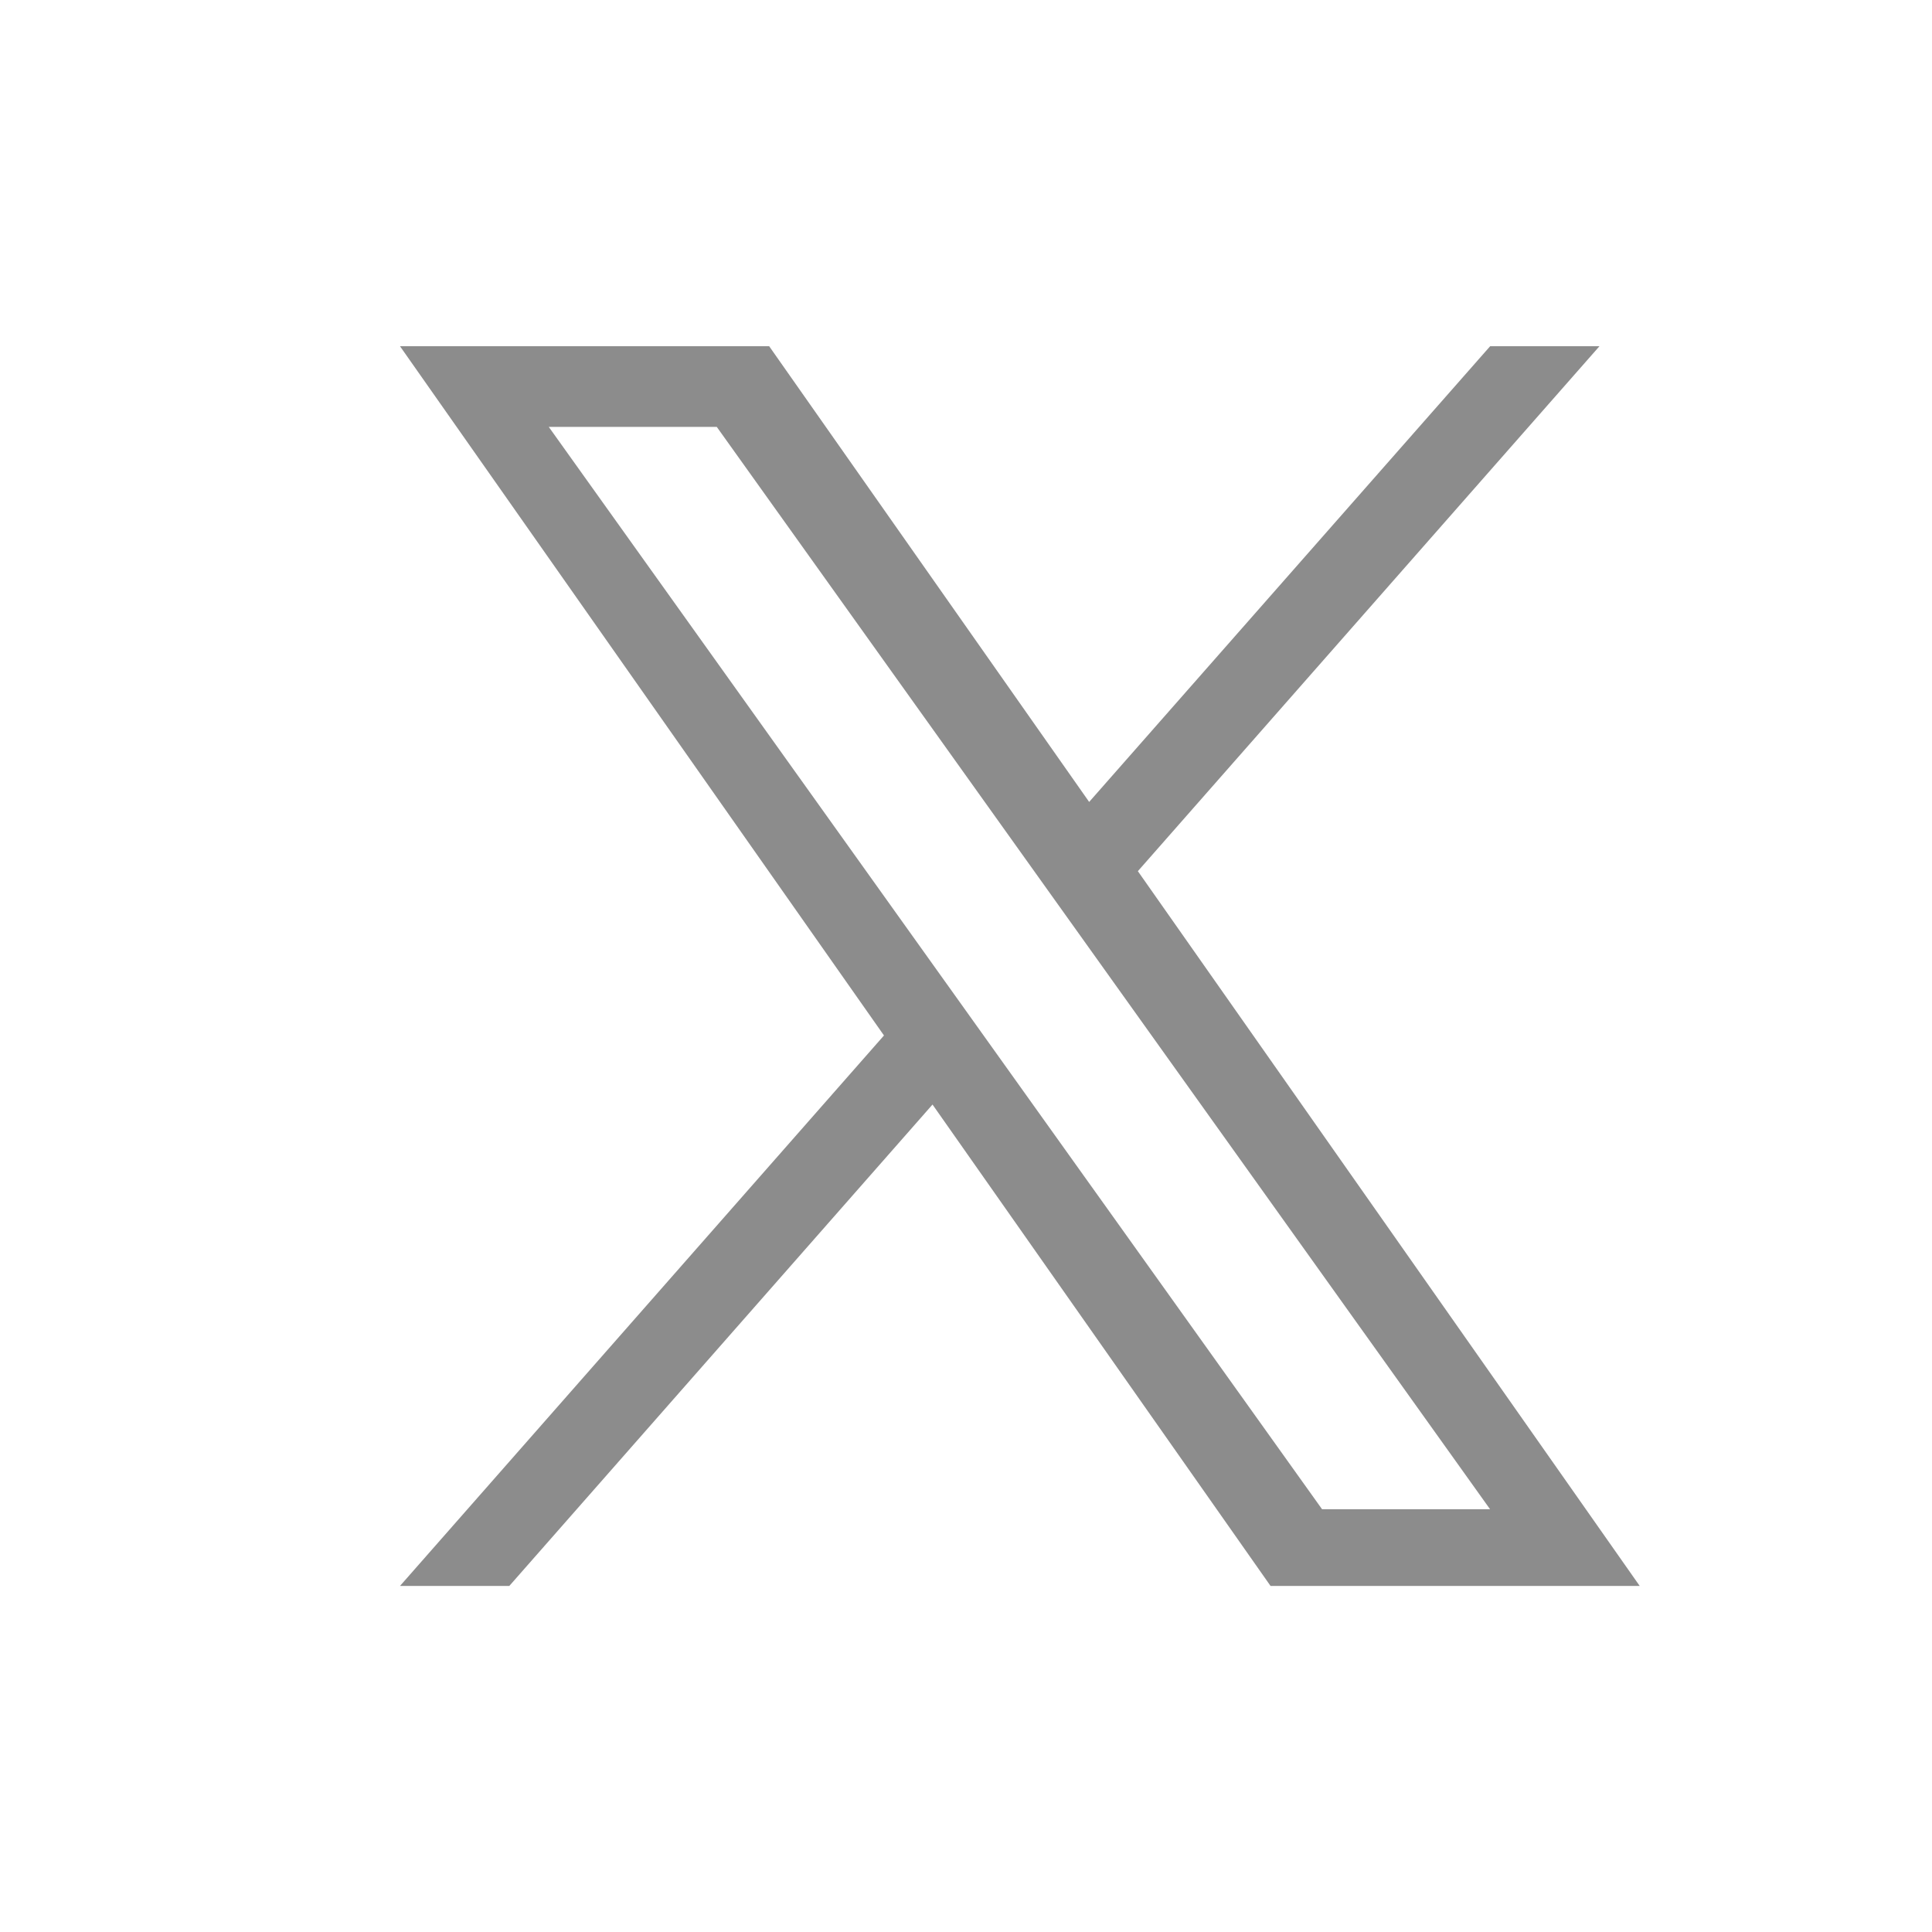
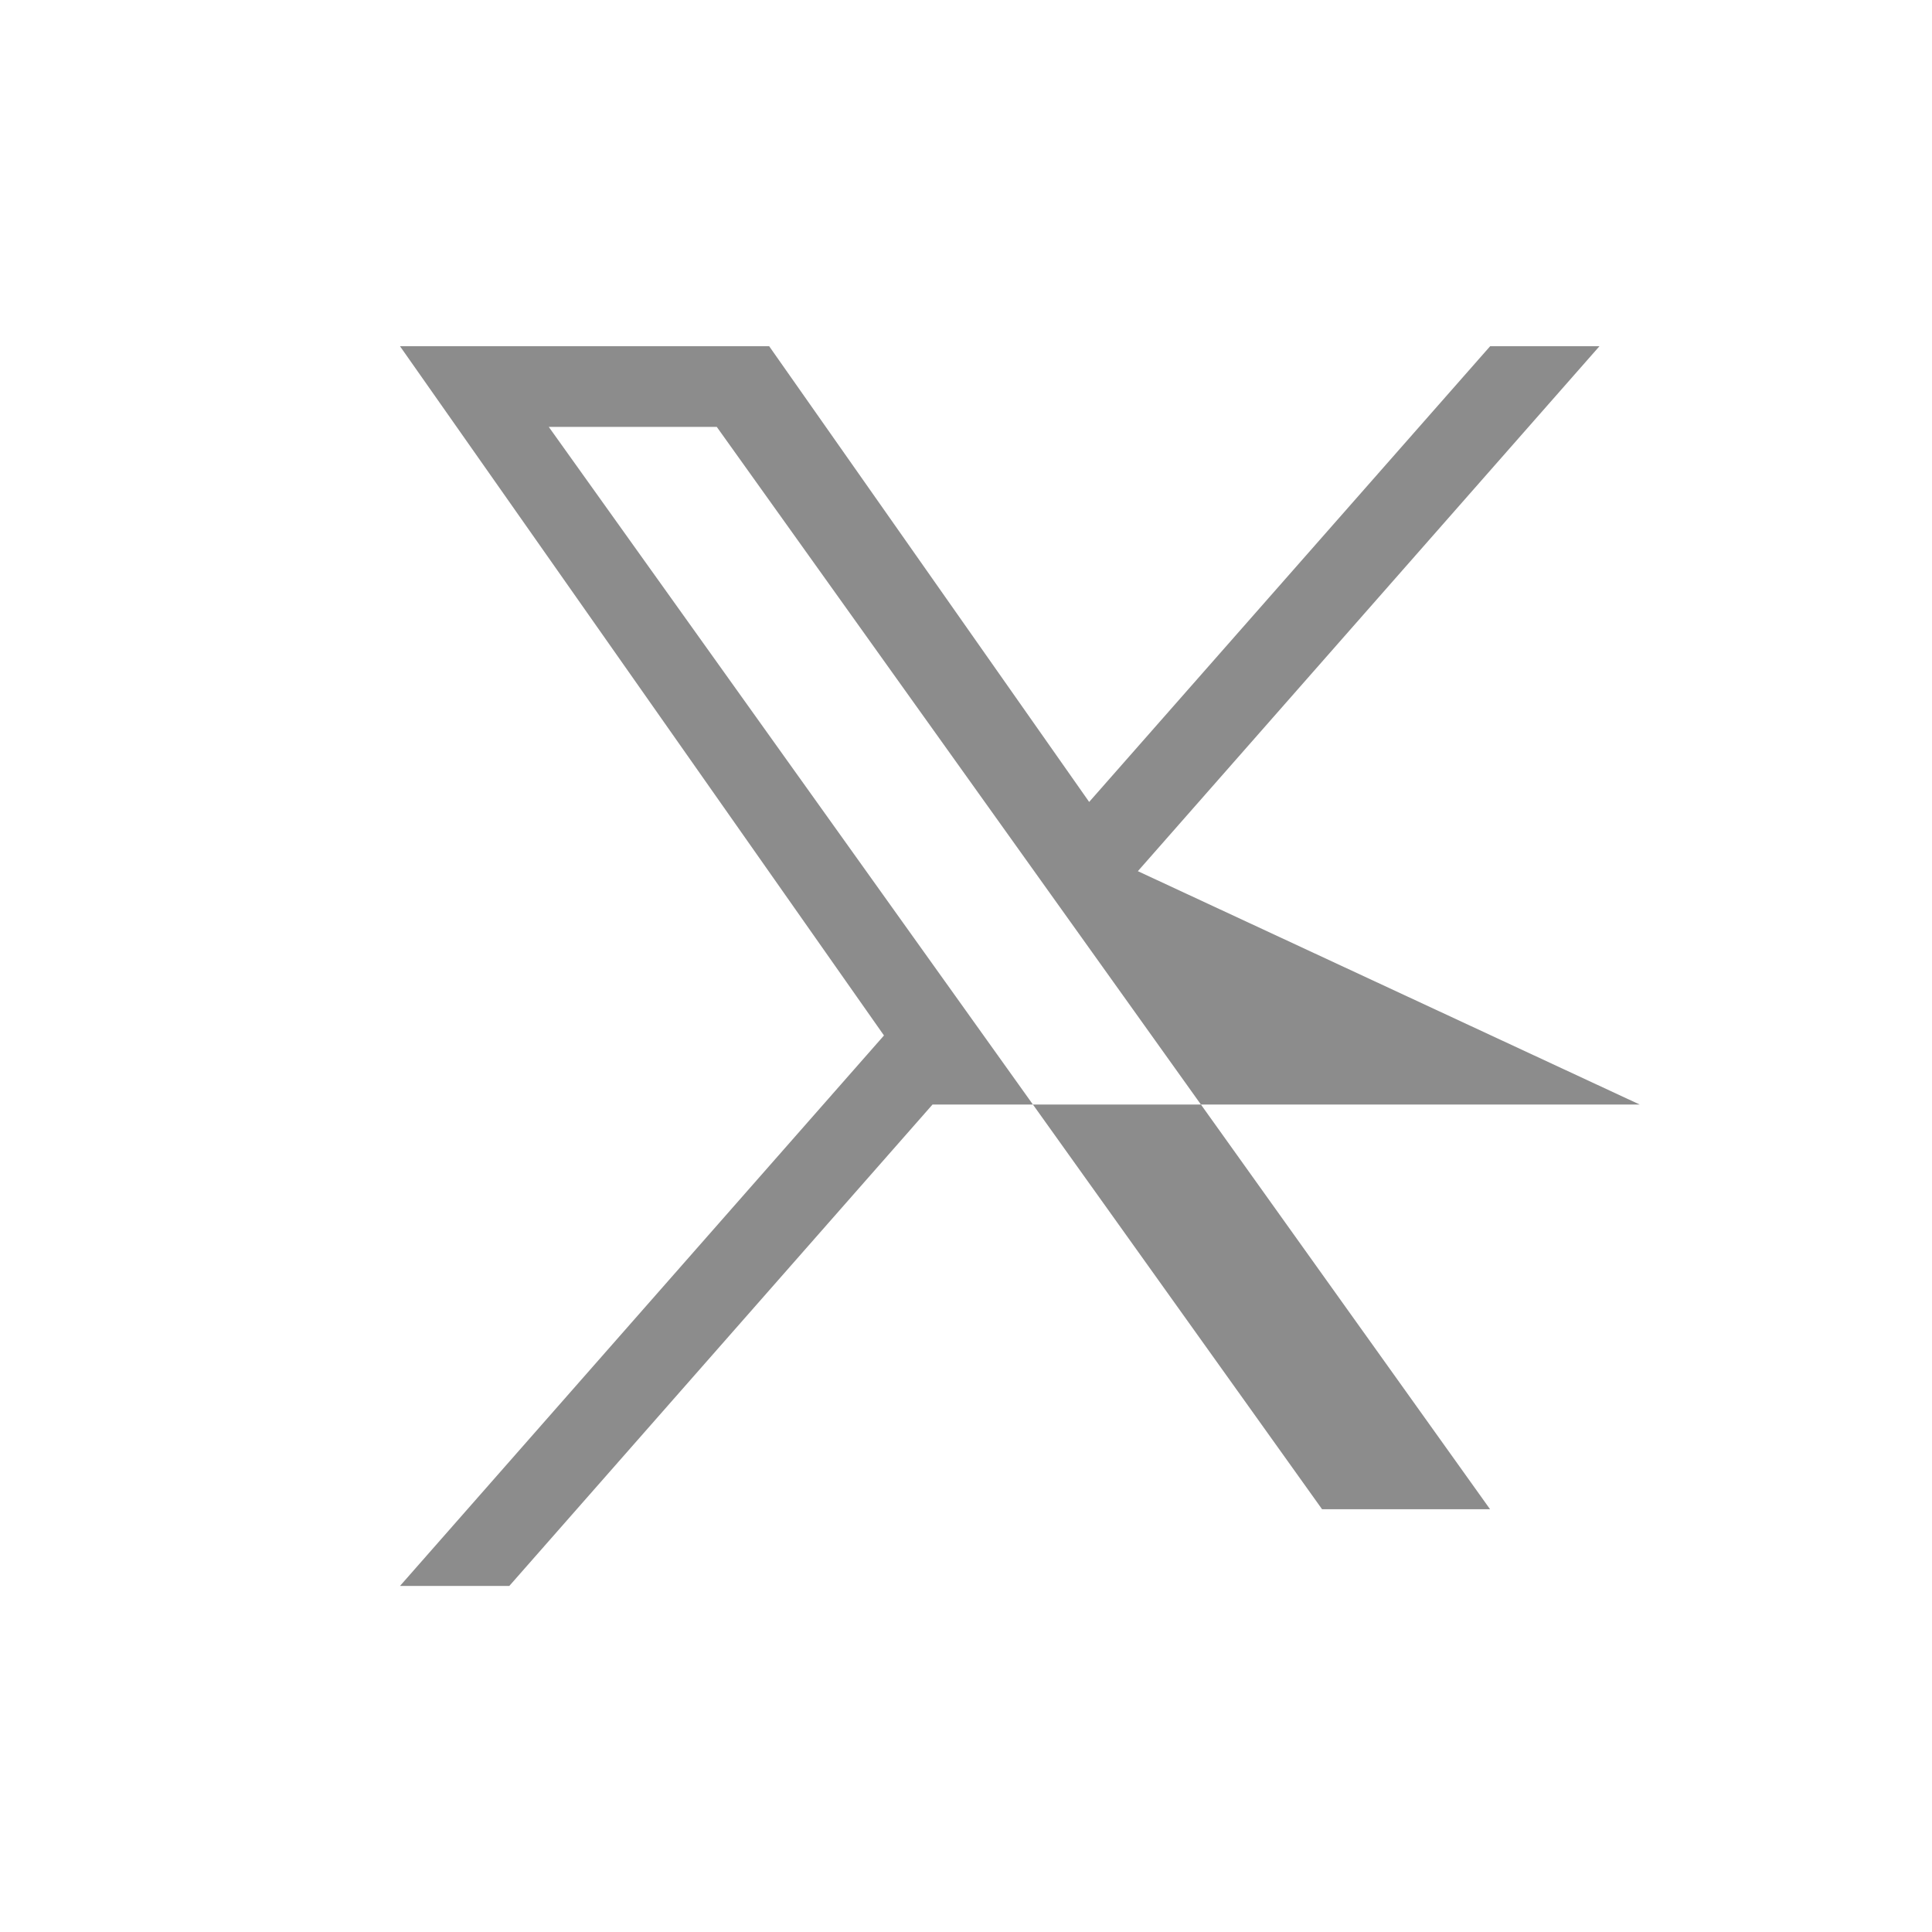
<svg xmlns="http://www.w3.org/2000/svg" width="24" height="24" viewBox="0 0 24 24" fill="none">
-   <path d="M14.135 10.822L19.869 4.301H18.511L13.53 9.962L9.555 4.301H4.969L10.981 12.863L4.969 19.701H6.327L11.584 13.721L15.783 19.701H20.369M6.817 5.303H8.904L18.51 18.748H16.423" fill="#8C8C8C" />
+   <path d="M14.135 10.822L19.869 4.301H18.511L13.53 9.962L9.555 4.301H4.969L10.981 12.863L4.969 19.701H6.327L11.584 13.721H20.369M6.817 5.303H8.904L18.51 18.748H16.423" fill="#8C8C8C" />
</svg>